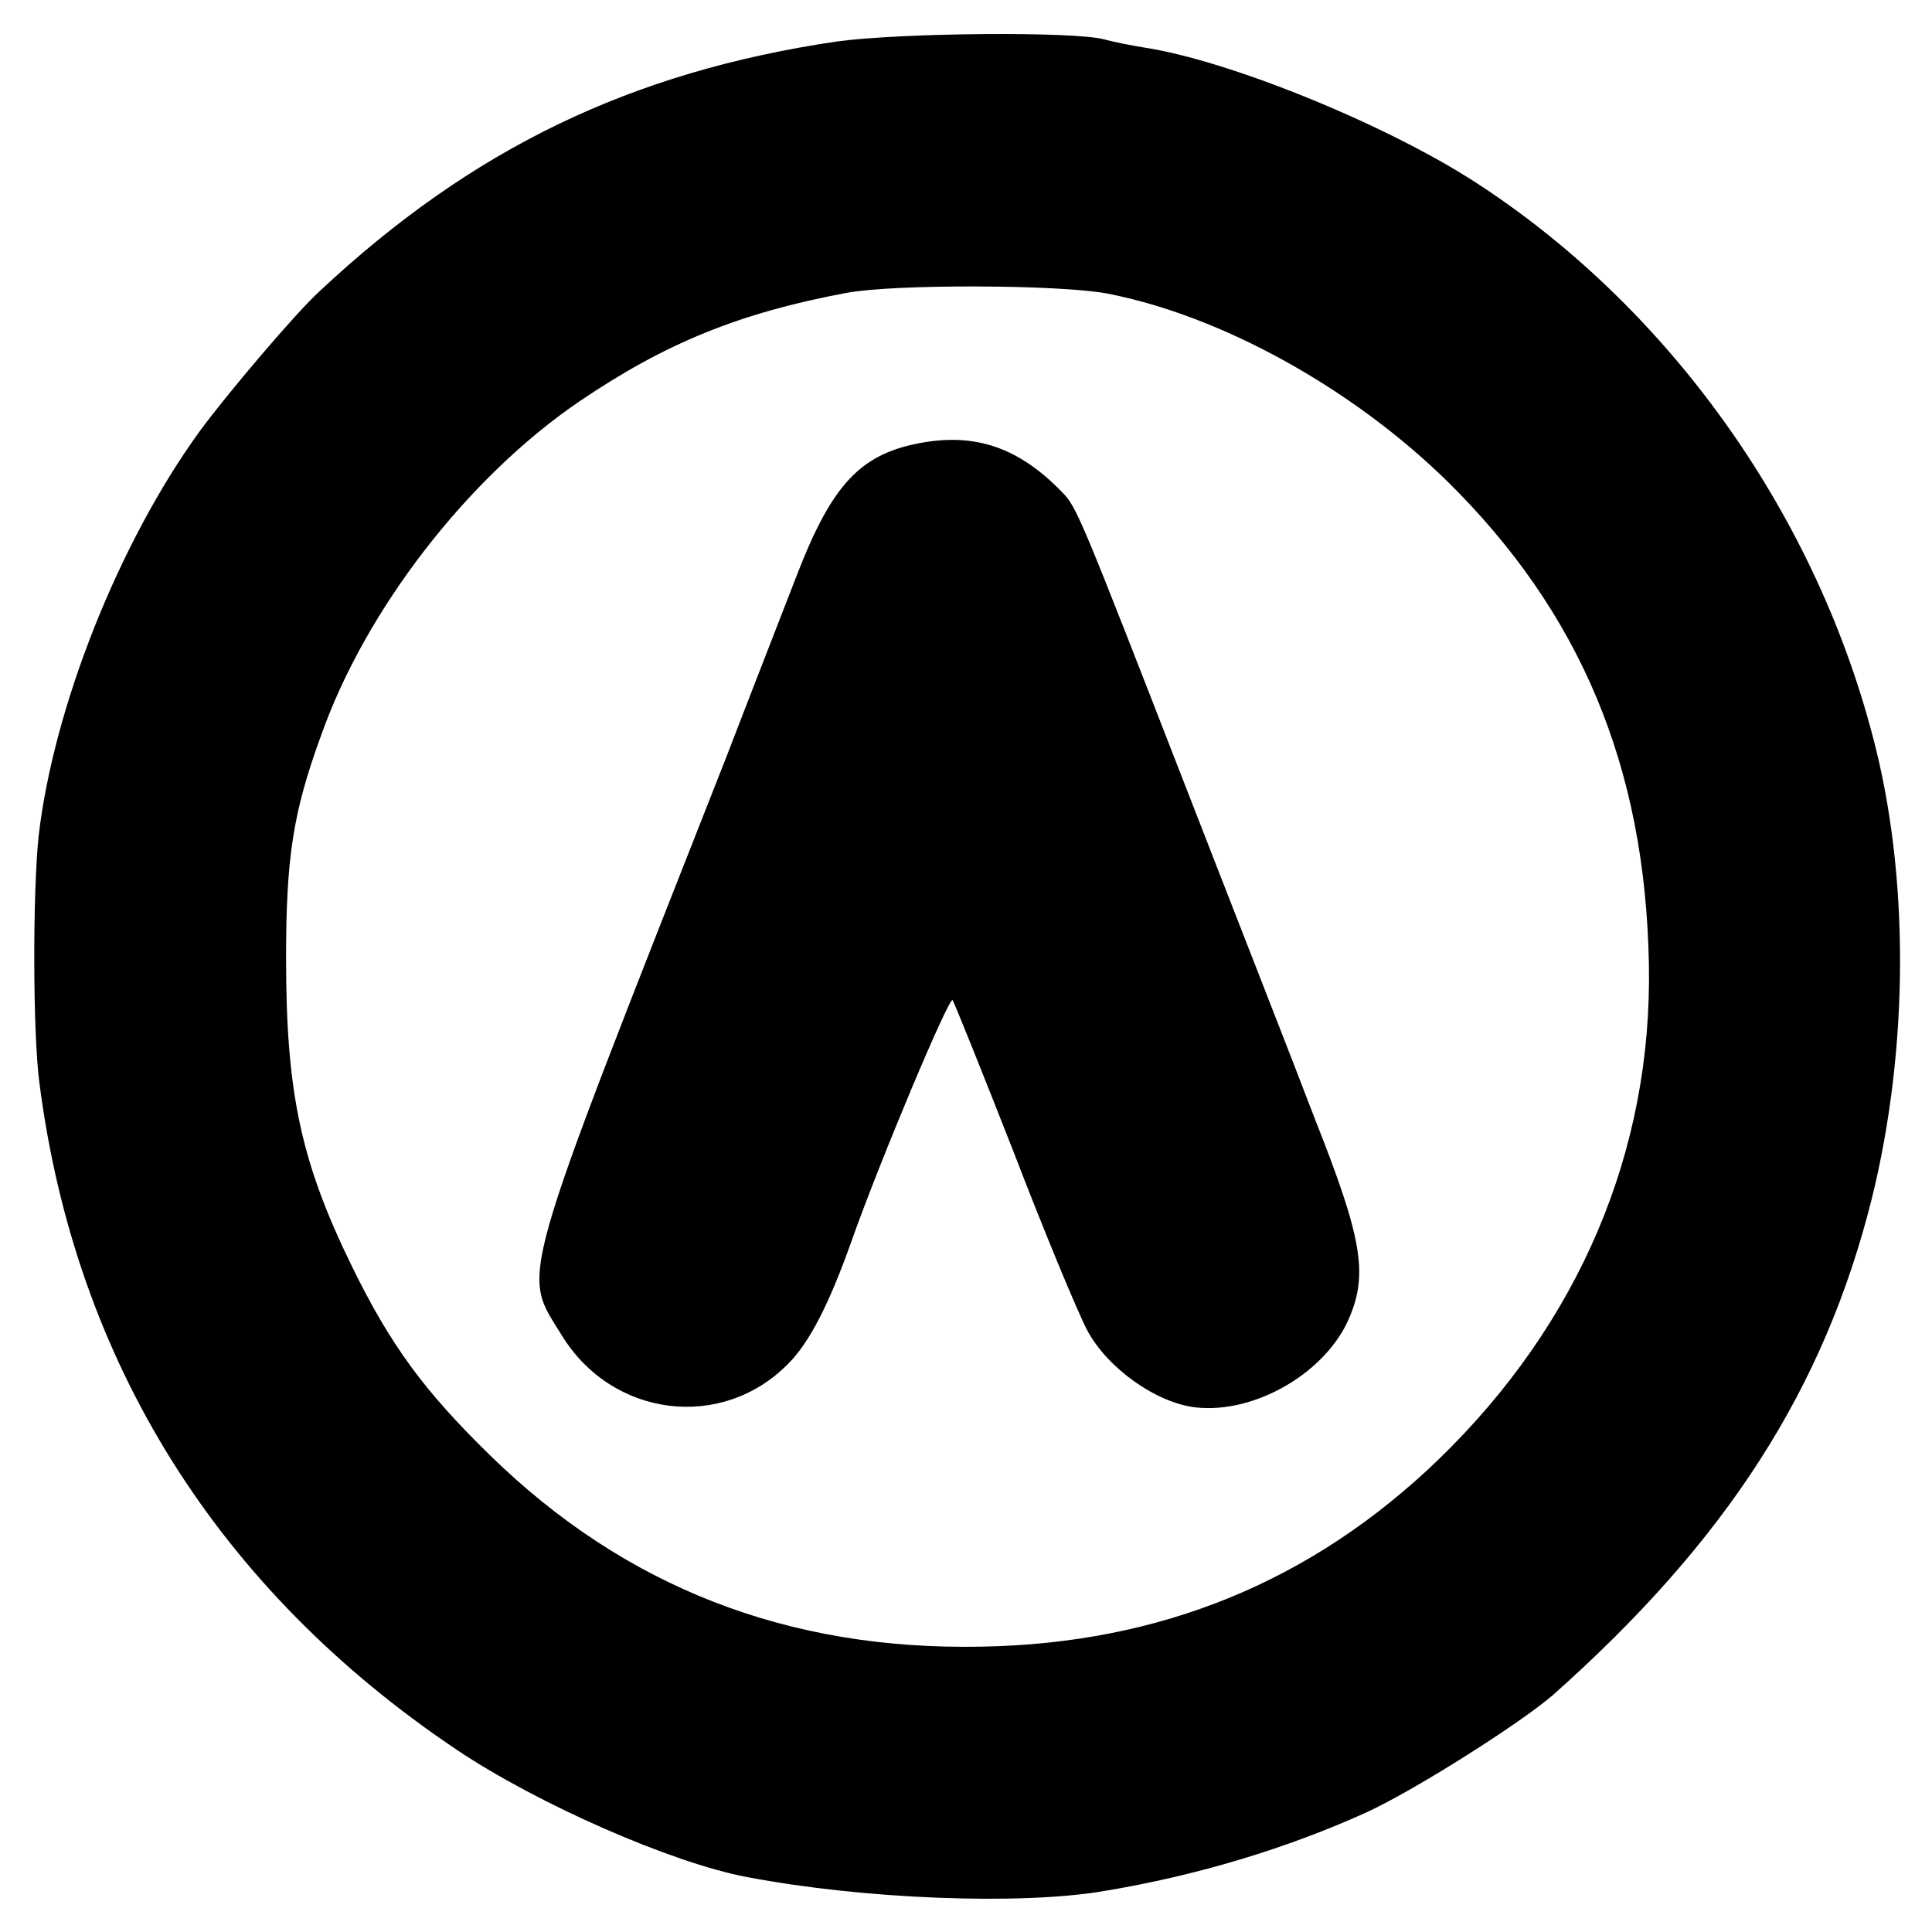
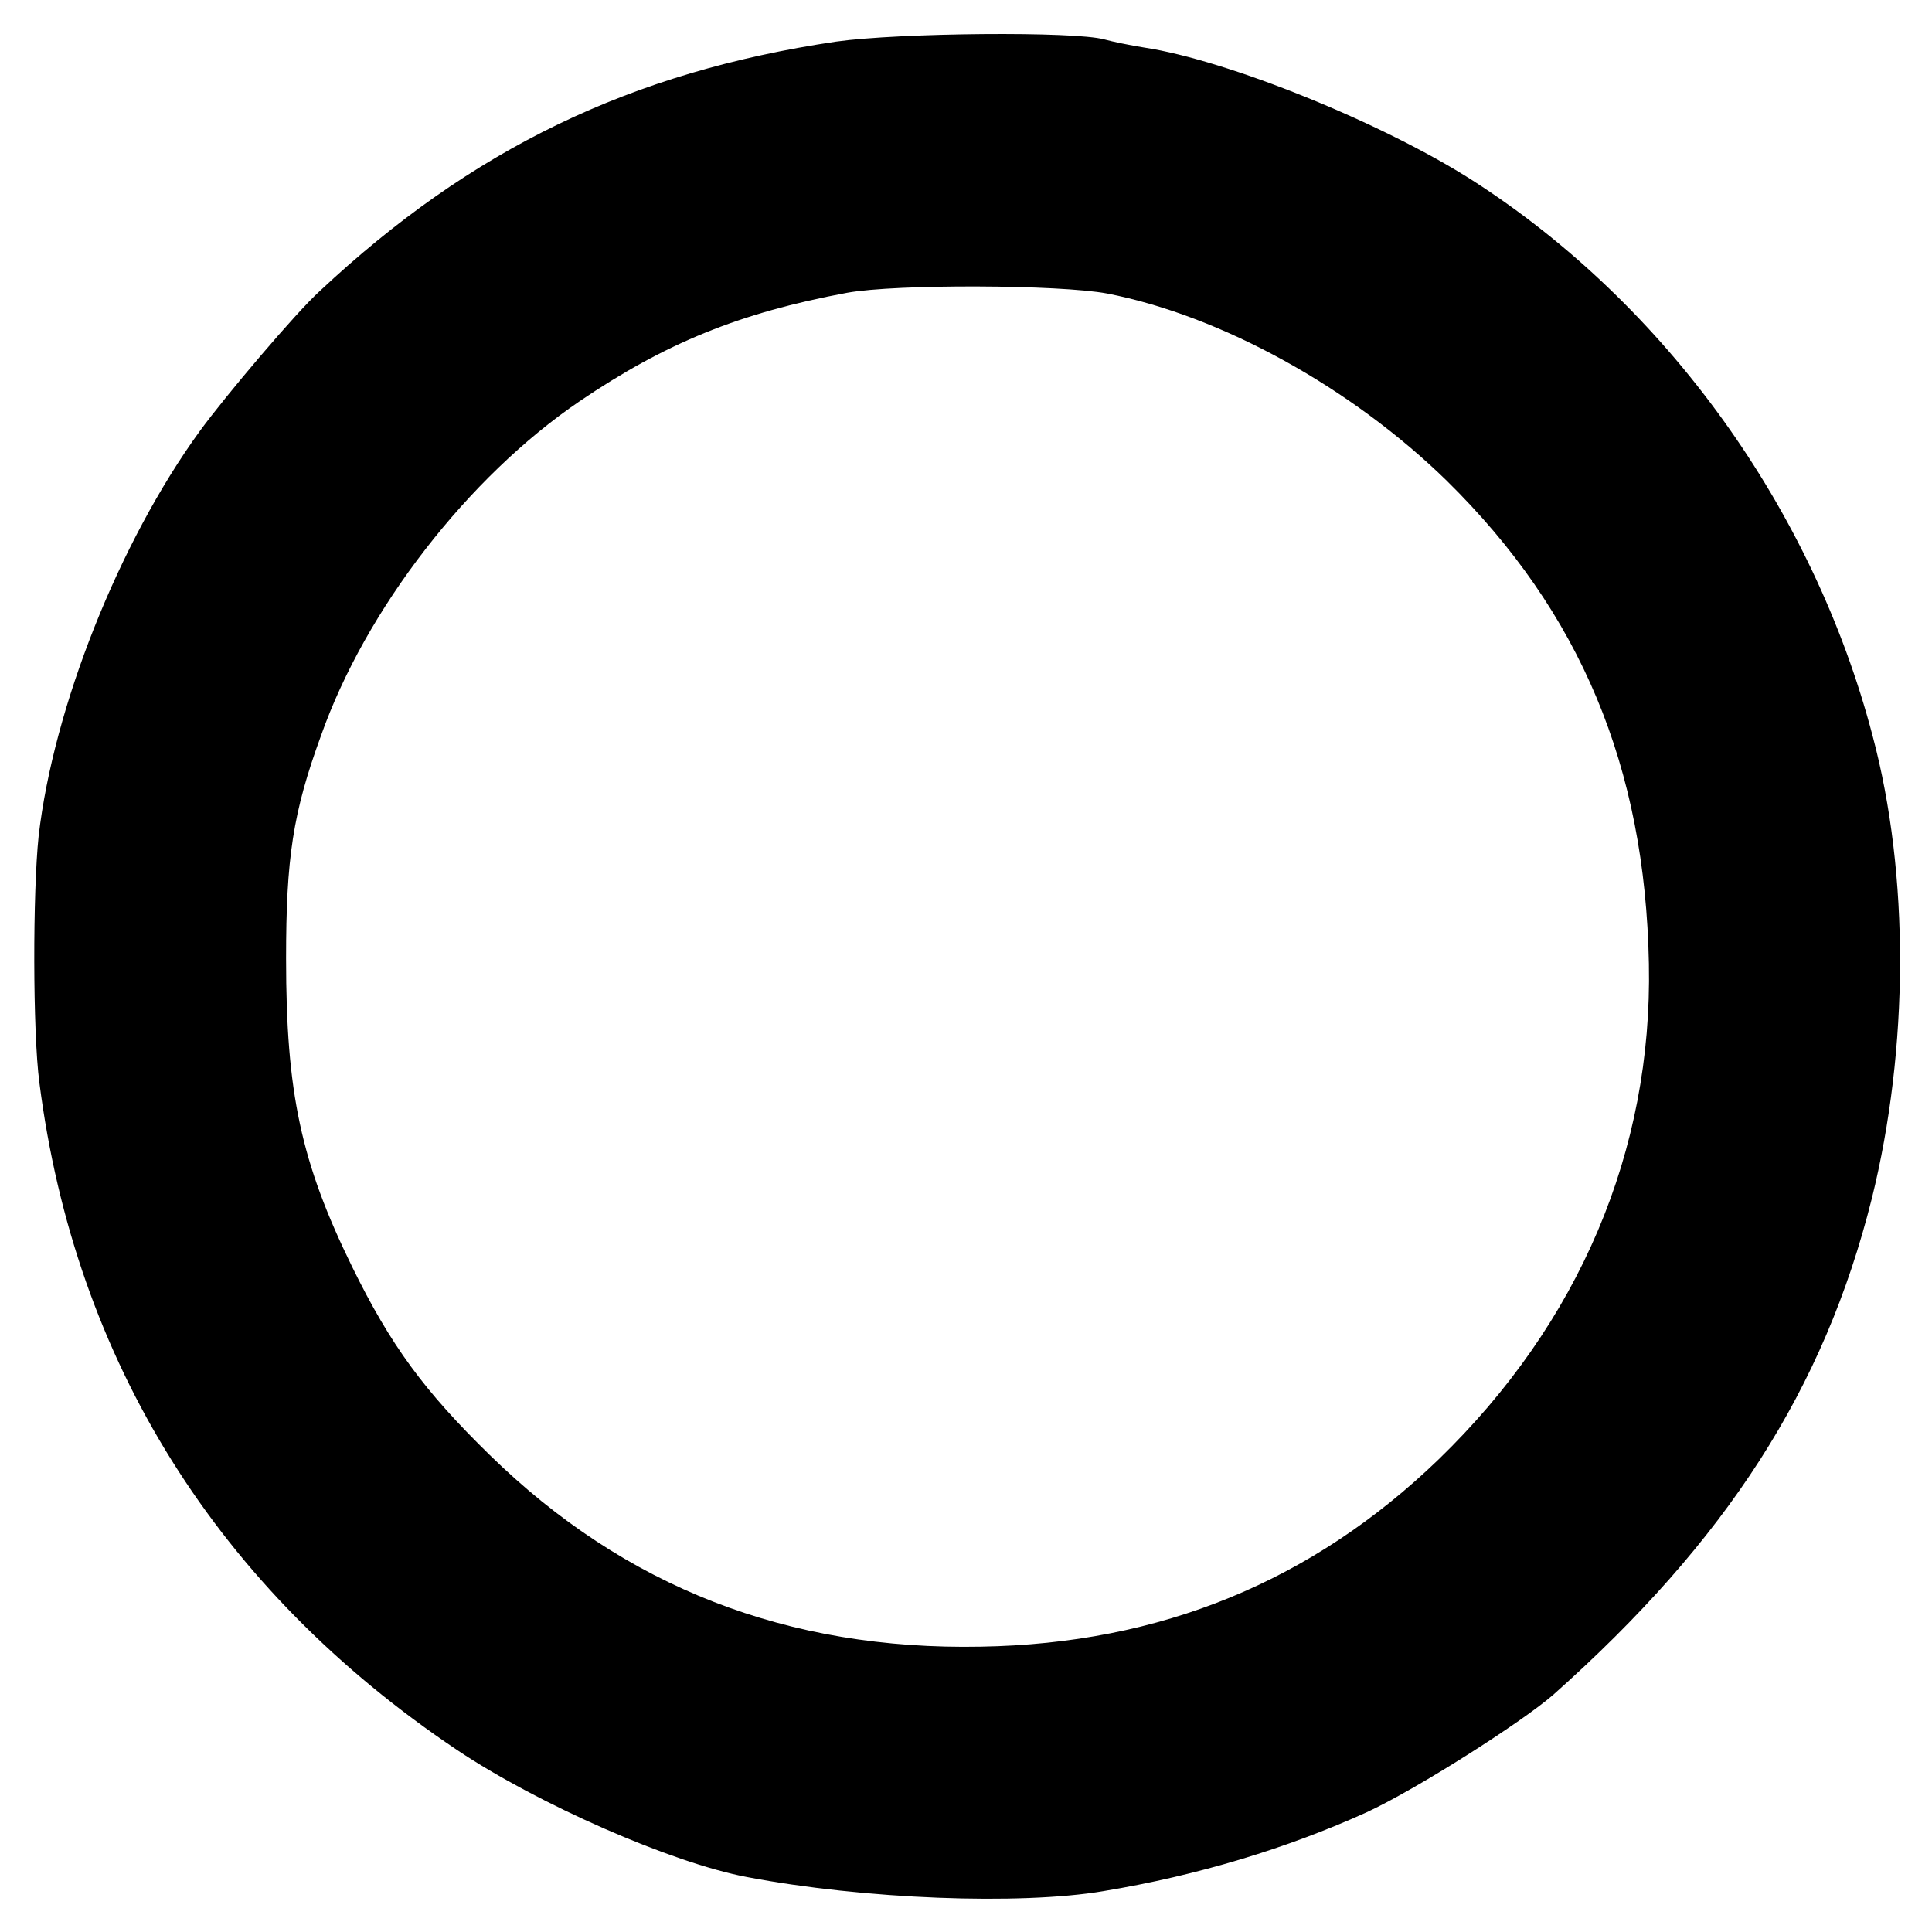
<svg xmlns="http://www.w3.org/2000/svg" version="1.0" width="260pt" height="260pt" viewBox="0 0 260 260" preserveAspectRatio="xMidYMid meet">
  <g transform="translate(0,260) scale(0.1,-0.1)" fill="#000000" stroke="none">
    <path d="M1125 2544 c-276 -41 -490 -144 -695 -336 -31 -28 -126 -140 -161 -188 -109 -150 -197 -372 -217 -545 -8 -76 -8 -264 1 -332 48 -375 240 -682 562 -898 109 -73 289 -152 390 -171 157 -30 368 -38 480 -19 127 21 248 58 354 106 67 31 207 120 251 158 234 208 365 412 429 668 50 202 51 436 1 623 -80 305 -278 580 -538 747 -122 78 -330 162 -442 179 -19 3 -43 8 -54 11 -40 11 -275 9 -361 -3z m365 -339 c154 -30 329 -127 457 -252 180 -177 267 -385 272 -650 5 -252 -94 -484 -283 -667 -170 -164 -374 -248 -616 -252 -260 -5 -479 80 -661 258 -88 86 -133 147 -185 253 -69 141 -89 234 -89 415 0 135 9 196 47 300 60 170 198 348 348 450 115 78 215 119 360 146 66 12 286 11 350 -1z" />
-     <path d="M1225 2001 c-71 -17 -108 -59 -153 -176 -17 -44 -60 -154 -95 -245 -285 -724 -275 -689 -221 -777 68 -111 216 -129 305 -38 28 28 55 80 85 165 39 110 132 331 136 324 3 -5 40 -97 82 -204 41 -107 86 -215 99 -240 27 -51 93 -98 146 -104 80 -9 176 47 207 121 25 59 17 107 -46 266 -32 84 -109 280 -170 437 -147 378 -151 388 -171 408 -61 63 -123 82 -204 63z" />
  </g>
</svg>